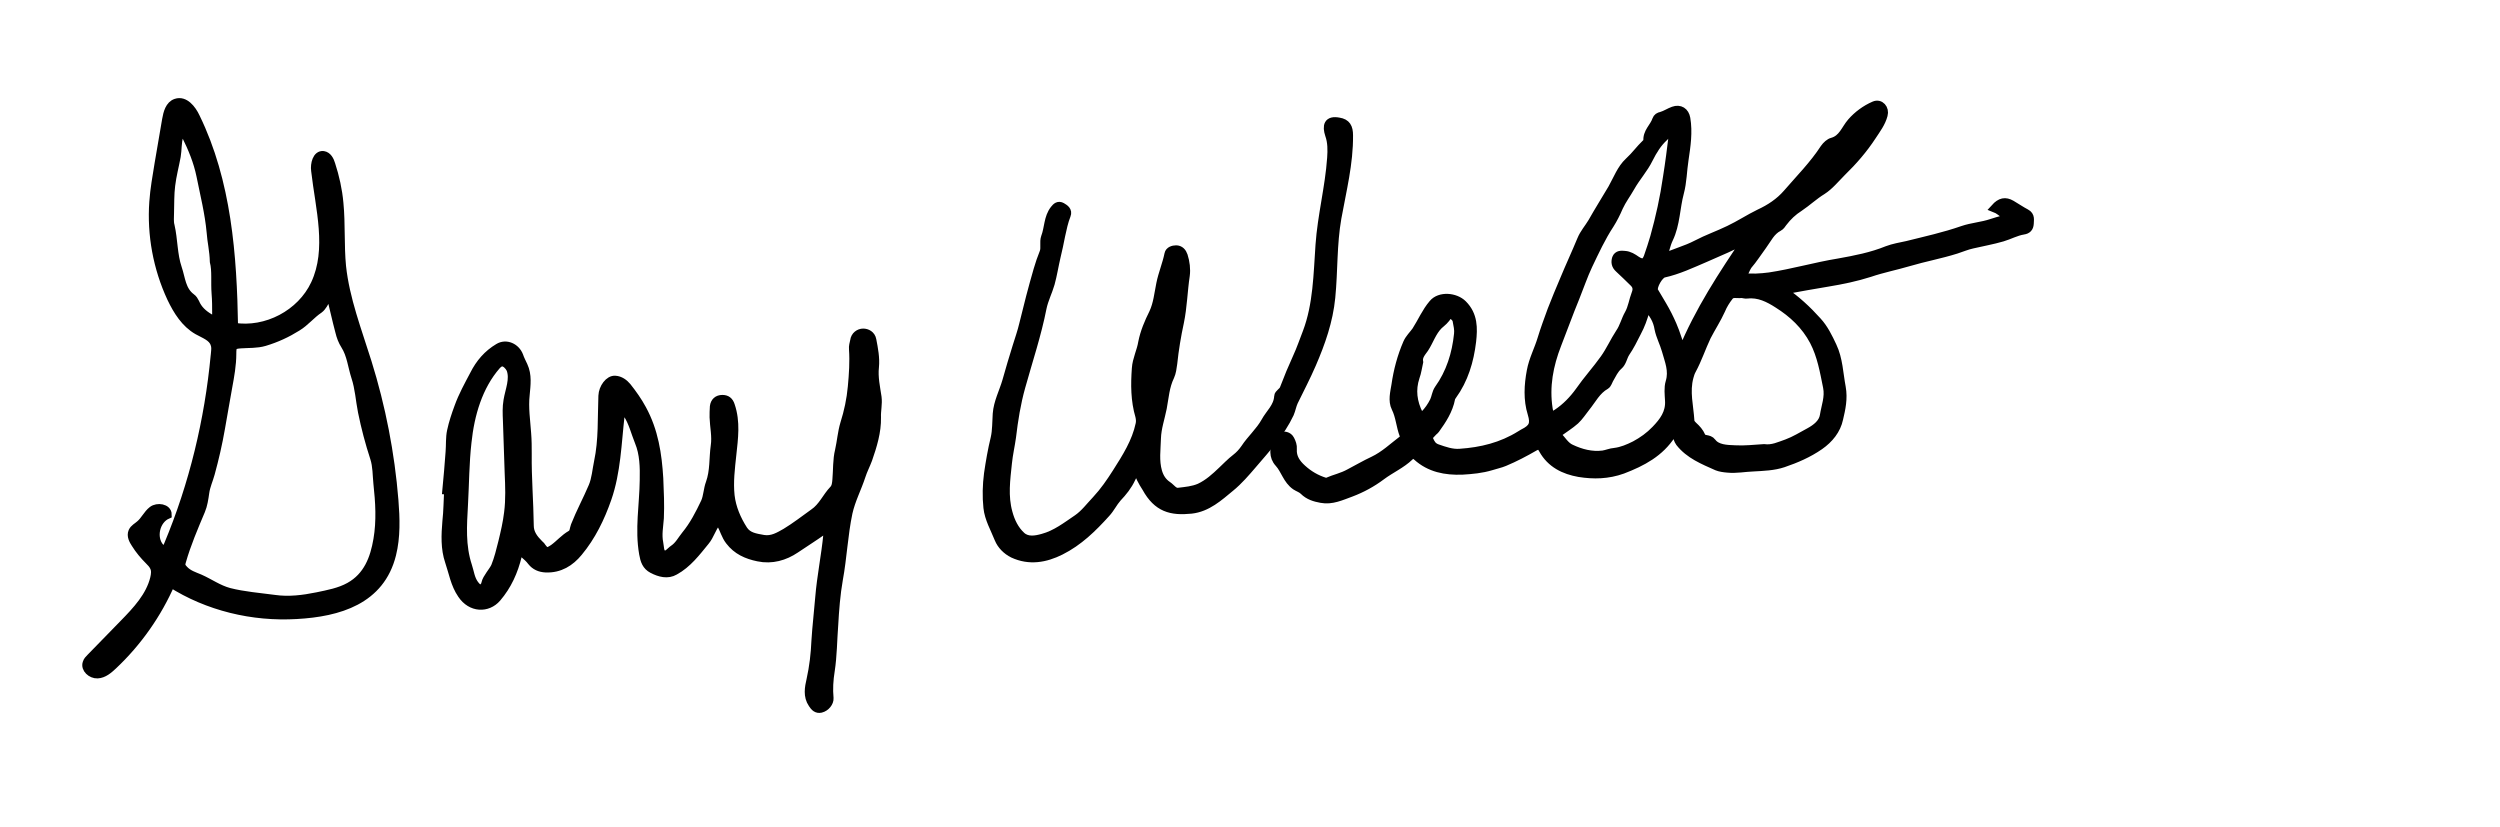
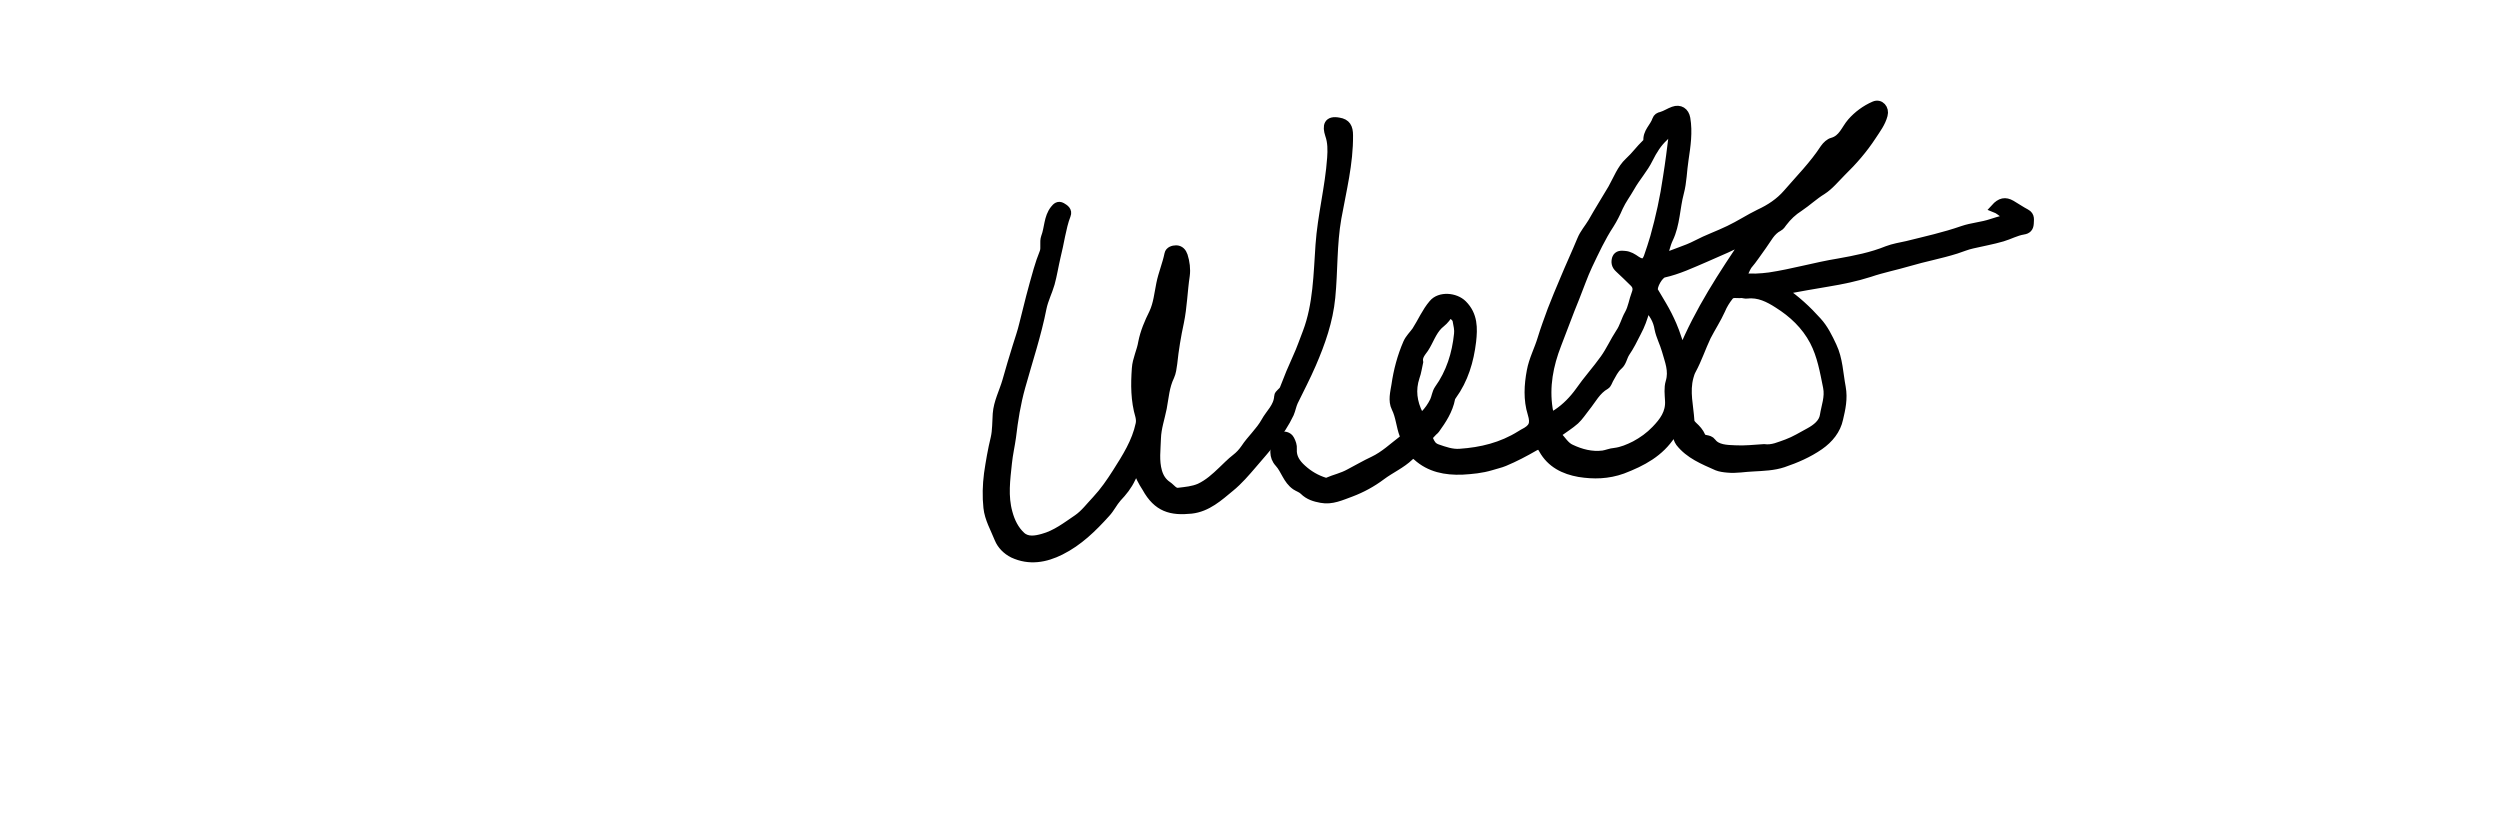
<svg xmlns="http://www.w3.org/2000/svg" version="1.1" id="Layer_1" x="0px" y="0px" viewBox="0 0 859 284" style="enable-background:new 0 0 859 284;" xml:space="preserve">
  <style type="text/css">
	.st0{stroke:#000000;stroke-width:3;stroke-miterlimit:10;}
</style>
  <g>
    <path class="st0" d="M598.5,95.3c3.3,0.4,6.4,0.2,9.5-0.2c8-1.2,15.8-3.5,23.8-4.8c5.6-1,11.3-2.1,16.7-4.3   c2.1-0.8,4.5-1.2,6.8-1.7c6.4-1.6,12.8-3,19.1-5.2c3.2-1.1,6.7-1.3,9.9-2.4c1.4-0.5,2.7-0.8,4.1-1.2c0.4-0.1,1,0,1.1-0.6   c0.1-0.5-0.2-1-0.7-1.3c-1.1-0.7-2-1.6-3.3-2.1c1.9-2.1,3.5-2.4,5.6-1.2c1.7,1,3.3,2.1,5,3c1.7,0.9,1.2,2.3,1.2,3.6   c-0.1,1.3-0.7,2-2.1,2.2c-2.5,0.4-4.8,1.7-7.2,2.4c-3.4,1-6.9,1.6-10.3,2.4c-1.9,0.4-3.7,1.2-5.6,1.8c-5.4,1.7-10.9,2.7-16.3,4.3   c-4.4,1.3-9,2.2-13.4,3.7c-4.7,1.5-9.5,2.5-14.4,3.3c-4.9,0.8-9.8,1.7-14.7,2.6c-0.2,0-0.3,0.2-0.6,0.4c4.4,3,8.2,6.5,11.7,10.4   c2.3,2.5,3.8,5.6,5.2,8.6c2.1,4.4,2.2,9.4,3.1,14.1c0.7,3.9-0.1,7.4-0.9,10.8c-0.8,3.8-3.3,6.9-6.6,9.2c-3.9,2.7-8.1,4.5-12.5,6   c-3.3,1.1-6.8,1.2-10.3,1.4c-2.9,0.1-5.8,0.7-8.8,0.4c-1.3-0.1-2.6-0.3-3.6-0.7c-4.7-2.1-9.5-4-12.8-8.2c-0.6-0.8-0.7-1.7-1.1-2.5   c-0.4-0.9-0.9-1.6-1.8-0.2c-4,6.2-10,9.4-16.8,12c-5,1.8-9.9,1.9-14.9,1.1c-5.1-0.9-9.7-3.1-12.4-8c-0.8-1.5-1.6-1.7-3-0.9   c-3.3,1.9-6.7,3.7-10.3,5.2c-1.4,0.6-3,0.9-4.5,1.4c-3.3,1-6.6,1.3-10,1.5c-5.7,0.2-11.1-0.8-15.5-4.8c-0.9-0.8-1.6-1-2.6,0   c-2.8,2.7-6.5,4.3-9.7,6.7c-3.2,2.4-6.7,4.3-10.4,5.7c-3.3,1.2-6.6,2.8-10.2,2.1c-2.2-0.4-4.3-1-6-2.7c-0.8-0.8-1.9-1.1-2.8-1.7   c-2.9-2-3.6-5.5-5.7-7.8c-2.2-2.4-1.4-4.8-1.2-7.4c0.1-1,0.3-1.8,1.6-1.9c1.3-0.1,2.7-0.1,3.4,1.3c0.5,1,0.9,2,0.8,3.2   c-0.2,2.9,1.3,5,3.3,6.8c2.3,2.1,4.9,3.6,7.8,4.5c0.3,0.1,0.6,0.2,0.9,0c2.5-1.1,5.1-1.6,7.6-3c2.7-1.4,5.4-3,8.2-4.3   c3.8-1.8,6.8-4.7,10.1-7.2c0.6-0.4,0.6-1.1,0.4-1.6c-1.2-3.1-1.3-6.4-2.8-9.4c-1.2-2.4-0.4-5.3,0-7.8c0.7-4.9,2-9.8,4-14.4   c0.7-1.6,2-2.8,3-4.2c2-3.1,3.4-6.5,5.8-9.3c2.3-2.8,7.6-2.4,10.2,0.2c3.7,3.7,3.6,8.2,3.1,12.7c-0.8,6.7-2.7,13.1-6.7,18.6   c-0.2,0.3-0.5,0.7-0.5,1c-0.8,4.1-3,7.4-5.3,10.6c-0.3,0.4-0.8,0.7-1.1,1.1c-0.6,0.7-1.6,1.3-1.1,2.5c0.6,1.3,1.1,2.4,2.8,3   c2.6,0.9,5.1,1.8,7.8,1.6c7.4-0.5,14.4-2.2,20.8-6.2c0.3-0.2,0.7-0.4,1-0.6c3.4-1.7,4.1-3.2,3-6.8c-1.5-4.8-1.2-9.8-0.3-14.6   c0.7-3.9,2.6-7.4,3.7-11.1c1-3.3,2.2-6.5,3.4-9.8c1.4-3.5,2.8-7.1,4.3-10.5c1.9-4.6,4-9.1,5.9-13.7c0.9-2.2,2.5-4,3.7-6   c2.2-3.9,4.6-7.7,6.9-11.6c1.8-3.2,3.1-6.8,5.7-9.2c2.2-2,3.8-4.3,5.9-6.3c0.2-0.2,0.6-0.5,0.6-0.7c-0.4-3.1,2.2-4.9,3-7.4   c0.3-0.8,0.8-1.1,1.7-1.3c1.4-0.4,2.7-1.3,4.1-1.8c2.2-0.8,3.9,0.3,4.3,2.6c0.8,4.7,0.1,9.4-0.6,14.1c-0.6,3.8-0.6,7.7-1.6,11.4   c-1.4,5.2-1.3,10.8-3.7,15.8c-1,2.1-1.4,4.4-2.2,6.9c4-2,8-2.9,11.8-4.9c3.6-1.9,7.4-3.2,11.1-5c3.6-1.7,6.9-3.9,10.4-5.6   c3.7-1.7,7-3.9,9.6-6.9c4.4-5.1,9.1-9.8,12.8-15.5c0.7-1,1.8-2,2.7-2.2c3.6-1,4.5-4.4,6.6-6.8c2.1-2.4,4.8-4.4,7.8-5.7   c2-0.9,3.7,1.1,3.1,3.2c-0.7,2.7-2.4,4.9-3.9,7.2c-3,4.6-6.5,8.6-10.4,12.4c-2.2,2.2-4.2,4.7-6.7,6.3c-2.8,1.7-5.2,4-7.9,5.8   c-2.2,1.4-4,3.1-5.6,5.2c-0.4,0.6-0.9,1.3-1.5,1.6c-2.7,1.4-3.8,4-5.5,6.3c-1.7,2.3-3.2,4.7-5.1,6.9   C599.8,92.3,599.3,93.7,598.5,95.3z M606.1,154.1c2.9,0.4,5.3-0.8,7.9-1.7c2.7-1,5.1-2.5,7.7-3.9c2.4-1.3,4.7-3.1,5.1-5.7   c0.5-3.2,1.8-6.3,1.1-9.8c-1.1-5.4-2-10.8-4.6-15.8c-2.9-5.5-7.3-9.6-12.4-12.8c-3.1-2-6.6-3.8-10.6-3.3c-0.6,0.1-1.3-0.2-2-0.2   c-1.4,0.2-3.2-0.5-4.2,0.9c-1.1,1.4-2.1,3-2.8,4.7c-1.4,3.1-3.3,6-4.9,9.1c-1.8,3.8-3.1,7.8-5.1,11.5c-0.4,0.7-0.7,1.6-0.9,2.4   c-1.4,5.1,0,10.1,0.3,15.1c0,0.7,0.6,1.3,1.1,1.8c1.1,1,2.1,2.1,2.7,3.5c0.7,1.6,2.6,0.6,3.7,2.1c1.7,2.3,5.1,2.4,7.9,2.5   C599.4,154.7,602.8,154.3,606.1,154.1z M574.9,46.2c-0.5-0.6,0.4-1.6-0.5-1.9c-1-0.3-1.1,0.8-1.6,1.5c-0.3,0.4-0.7,0.8-1,1.2   c-2.3,2.1-3.9,4.7-5.3,7.5c-1.7,3.5-4.4,6.4-6.3,9.8c-1.3,2.3-2.9,4.4-4,6.8c-0.9,2.1-1.9,4.1-3.1,6c-2.9,4.4-5.1,9.2-7.4,14   c-1.7,3.6-3,7.5-4.5,11.2c-2.2,5.3-4.1,10.7-6.2,16c-2.8,7.2-4.2,14.5-3,22.2c0.4,2.5,1,2.9,3.1,1.5c3-2,5.5-4.6,7.6-7.5   c2.7-3.9,5.9-7.4,8.6-11.2c2-2.8,3.4-6,5.3-8.9c1.4-2,1.9-4.4,3.1-6.5c1.2-2.1,1.5-4.7,2.4-7c0.6-1.5,0.4-2.7-0.7-3.8   c-1.7-1.7-3.4-3.3-5.1-4.9c-1.1-1-1.3-2.1-0.9-3.4c0.5-1.3,1.7-1.2,2.8-1.1c1.6,0.1,2.8,0.9,4.1,1.8c2,1.3,3.2,1,4-1.2   c0.8-2.2,1.5-4.5,2.2-6.8c1.9-6.8,3.4-13.6,4.4-20.6C573.7,55.9,574.3,51.1,574.9,46.2z M565.8,105.3c-0.2,0.7-0.4,1-0.5,1.4   c-0.7,2.6-1.6,5.1-2.9,7.5c-1.2,2.4-2.4,4.8-3.9,7c-0.9,1.4-1.1,3.3-2.4,4.4c-1.5,1.3-2.2,3-3.2,4.7c-0.4,0.7-0.6,1.6-1.2,2   c-3.2,1.8-4.7,5-6.9,7.7c-1.2,1.5-2.2,3.1-3.6,4.4c-1.8,1.6-3.8,2.8-5.7,4.2c-0.3,0.2-1,0.4-0.5,1c1.6,1.5,2.7,3.7,4.8,4.6   c3.4,1.6,7.1,2.6,11,2.1c1.3-0.2,2.6-0.8,4-0.9c2.5-0.3,4.8-1.3,7-2.4c2.6-1.4,5-3.1,7.1-5.3c2.7-2.8,5-5.8,4.7-10.1   c-0.1-2.1-0.4-4.3,0.2-6.3c1.2-3.9-0.3-7.3-1.3-10.9c-0.7-2.5-2-4.9-2.5-7.4C569.5,109.9,568.1,107.6,565.8,105.3z M600.5,81.8   c-5,2.7-9.8,4.7-14.6,6.8c-4.7,2-9.3,4.2-14.3,5.3c-1.6,0.4-3.9,4.4-3.4,6c0,0.1,0,0.1,0.1,0.2c1,1.6,1.9,3.3,2.9,4.9   c1.3,2.2,2.4,4.4,3.4,6.7c1.3,2.9,2,5.9,3.4,9.2C583.8,106.8,591.9,94.5,600.5,81.8z M487.5,124.4c-0.4,1.7-0.6,3.5-1.2,5.1   c-1.5,4.5-0.9,8.7,1.2,12.9c0.6,1.1,1.1,1.1,1.9,0.2c1.4-1.4,2.5-3,3.4-4.8c0.6-1.3,0.7-2.8,1.5-4c4.1-5.7,6.1-12.2,6.8-19   c0.2-1.5-0.2-3.1-0.5-4.7c-0.3-1.5-2.7-2.8-3.2-1.8c-0.7,1.5-2,2.4-3.1,3.4c-2.3,2.3-3.2,5.4-4.9,8   C488.5,121,487.1,122.4,487.5,124.4z" />
-     <path class="st0" d="M153.5,168.3c0.4-4.3,0.8-8.6,1.1-13c0.2-2.4,0-4.9,0.5-7.2c0.6-2.8,1.5-5.5,2.5-8.2c1.4-3.9,3.4-7.5,5.3-11.1   c2-4,4.7-7.1,8.4-9.3c2.6-1.6,5.9-0.1,7,2.8c0.4,1.2,1,2.3,1.5,3.4c1.5,3.2,1,6.6,0.7,9.9c-0.5,4.5,0.2,8.9,0.5,13.3   c0.2,2.4,0.2,4.7,0.2,7.1c-0.1,8.2,0.6,16.4,0.7,24.6c0,2.7,1.5,4.6,3.3,6.4c0.3,0.3,0.7,0.6,0.9,1c1.4,1.9,2,1.9,4.1,0.5   c2.1-1.5,3.7-3.5,6-4.8c1.1-0.6,1-2,1.4-3c1.8-4.6,4.2-9,6.1-13.5c1.1-2.6,1.3-5.6,1.9-8.5c1.6-7.5,1.2-15.1,1.5-22.7   c0.1-2.7,2.2-5.6,4.3-5.4c1.6,0.1,3,1.1,4,2.3c1.9,2.4,3.7,4.9,5.2,7.7c4.1,7.5,5.3,15.5,5.8,23.8c0.2,4.5,0.4,9.1,0.2,13.6   c-0.2,2.9-0.8,5.7-0.2,8.6c0.3,1.4,0.1,3.3,1.4,3.9c1.5,0.7,2.5-1,3.7-1.8c1.8-1.2,2.8-3.2,4.1-4.8c2.8-3.4,4.8-7.3,6.7-11.3   c0.9-2,0.9-4.5,1.7-6.6c1.5-4.2,1.1-8.5,1.7-12.8c0.5-3.3-0.3-6.6-0.4-9.8c0-1.2,0-2.5,0.1-3.7c0.2-1.6,1.2-2.5,2.8-2.5   c1.4,0,2.3,0.6,2.8,2.2c1.9,5.6,1.1,11.2,0.5,16.8c-0.5,4.7-1.1,9.4-0.6,14.1c0.5,4.3,2.2,8.2,4.5,11.8c1.6,2.4,4.2,2.7,6.9,3.2   c3,0.5,5.4-1,7.7-2.3c3.3-2,6.4-4.4,9.6-6.7c3.1-2.1,4.4-5.5,6.8-8c0.9-0.9,1-2.3,1.1-3.5c0.3-3.3,0.1-6.8,0.9-10   c0.7-3.1,0.9-6.2,1.8-9.2c1.3-4.1,2.2-8.3,2.6-12.7c0.4-4.3,0.7-8.6,0.4-12.9c-0.1-1,0.2-2,0.4-2.9c0.2-1.7,1.6-2.7,3-2.7   c1.2,0,2.7,0.7,3,2.4c0.6,3.1,1.2,6.2,0.9,9.3c-0.4,3.5,0.4,7,0.9,10.4c0.3,2.3-0.3,4.6-0.2,6.9c0.1,5-1.4,9.8-3,14.4   c-0.7,1.9-1.7,3.8-2.3,5.7c-1.4,4.3-3.5,8.2-4.5,12.7c-1.6,7.6-1.9,15.3-3.3,22.9c-0.9,5.1-1.3,10.4-1.6,15.7   c-0.4,5.2-0.4,10.5-1.2,15.7c-0.5,3.1-0.7,6.3-0.4,9.4c0.1,1.4-1.2,3.1-2.9,3.5c-1.3,0.3-2.1-0.5-2.8-1.6c-1.8-2.6-1.2-5.6-0.6-8.2   c1-4.5,1.5-8.9,1.7-13.5c0.3-4.9,0.9-9.8,1.3-14.8c0.6-7.3,2.1-14.4,2.8-21.7c0.1-0.6,0.4-1.2-0.3-1.6c-0.6-0.3-1,0-1.4,0.3   c-3.1,2.2-6.3,4.2-9.4,6.3c-3.7,2.5-8.1,3.8-12.8,2.8c-3.9-0.8-7.3-2.3-9.8-5.6c-1.4-1.8-1.9-4-3-5.9c-0.2-0.3,0.2-1-0.5-1.1   c-0.5-0.1-0.8,0.3-1.1,0.7c-1.6,1.9-2.2,4.5-3.8,6.4c-3.1,3.8-6.1,7.8-10.5,10.2c-2.4,1.4-5.1,0.7-7.6-0.6   c-2.1-1.1-2.7-2.9-3.1-5.2c-1.5-8.5,0.1-16.8,0.2-25.3c0.1-4.5,0-9.1-1.7-13.2c-1.3-3.2-2.1-6.7-4-9.6c-0.4-0.7-0.7-1.6-1.7-1.4   c-1.1,0.2-0.7,1.3-0.8,2c-1.1,9.6-1.3,19.3-4.5,28.5c-2.3,6.6-5.4,13-9.9,18.4c-2.8,3.4-6.4,5.7-11.2,5.5c-2-0.1-3.6-0.8-4.8-2.3   c-0.8-1.1-1.8-1.9-2.8-2.8c-1.3-1.2-1.8-0.5-2.1,0.8c-1.3,5.4-3.5,10.3-7.1,14.5c-3.2,3.7-8.8,3.6-12-1.2c-2.4-3.5-3-7.5-4.3-11.3   c-1.5-4.4-1.3-9.1-0.9-13.8c0.4-3.5,0.4-7.1,0.6-10.6C153.6,168.3,153.5,168.3,153.5,168.3z M172.7,124.4c-0.3,0-0.7,0-1,0.2   c-0.4,0.2-0.8,0.6-1.1,0.9c-6.3,7.2-9.1,16.9-10.1,26.5c-0.8,7.1-0.8,14.2-1.2,21.4c-0.4,7.2-0.9,14.1,1.4,21.1   c0.7,2.1,0.9,4.4,2.3,6.3c0.6,0.8,1.3,1.6,2.2,1.5c0.8-0.1,1.6-1,1.7-1.9c0.4-1.8,2.5-4,3.3-5.7c1.1-2.7,1.8-5.6,2.5-8.4   c0.8-3.3,1.6-6.7,2-10.1c0.6-4.6,0.4-9.2,0.2-13.8c-0.2-6-0.4-11.9-0.6-17.9c-0.1-2.3-0.2-4.6,0.2-6.9c0.6-3.6,2.3-7.3,1-10.8   C174.9,125.6,173.8,124.5,172.7,124.4z" />
-     <path class="st0" d="M73.9,122.1c0-0.3,0.1-0.7,0.1-1c0.1-1,0.2-2-0.2-3c-0.8-2.4-3.6-3.3-5.9-4.6c-4.2-2.4-6.9-6.7-9-11.1   c-4.8-10.3-6.9-21.8-6.1-33c0.3-4.4,1.1-8.8,1.8-13.1c0.9-5.1,1.7-10.1,2.6-15.2c0.4-2.3,1.1-5,3.3-5.7c2.9-1,5.4,2.1,6.7,4.9   c10.8,22.1,12.7,47.4,13.1,72.1c11.2,1.8,23.2-4.5,28-14.8c5.6-12,1.6-25.9,0.1-39c-0.3-2.2,0.5-5.5,2.7-5.2   c1.4,0.2,2.2,1.7,2.6,3.1c1.4,4.3,2.4,8.8,2.8,13.3c0.7,7.2,0.2,14.5,0.9,21.7c1.2,11.3,5.4,22.1,8.8,33   c4.8,15.4,7.9,31.3,9.2,47.4c0.5,6.2,0.7,12.6-0.8,18.6c-3.9,15.7-18.2,19.9-32.7,20.7c-15.1,0.9-30.5-2.8-43.2-10.9   c-4.6,10.6-11.4,20.3-19.9,28.3c-1.5,1.4-3.2,2.9-5.3,3c-2.1,0.1-4.3-1.9-3.6-3.8c0.2-0.7,0.7-1.2,1.2-1.7   c3.8-3.9,7.6-7.8,11.4-11.7c4.5-4.6,9.1-9.5,10.6-15.7c0.3-1.3,0.5-2.7-0.1-3.9c-0.4-0.9-1.1-1.6-1.8-2.3c-1.7-1.7-3.3-3.6-4.6-5.7   c-0.8-1.2-1.6-2.7-1-4.1c0.5-1.1,1.6-1.6,2.5-2.4c1.7-1.4,2.6-3.6,4.3-4.9c1.7-1.3,5.1-0.8,5.1,1.4c-4.1,1.8-5.5,7.9-2.6,11.3   c0.3,0.4,0.8,0.8,1.3,0.8c0.8,0,1.3-0.9,1.6-1.6C66.5,166.5,71.8,144.4,73.9,122.1z M113.6,101.2c-0.7,0.5-1.1,0.9-1.5,1.5   c-0.7,1.2-1.4,2.7-2.5,3.5c-2.7,1.8-4.7,4.4-7.5,6.1c-3.5,2.2-7.2,3.9-11.2,5.1c-2.7,0.8-5.5,0.6-8.2,0.8c-2.7,0.2-3,0.6-3,3.3   c0,3.9-0.7,7.7-1.4,11.5c-0.8,4.7-1.7,9.4-2.5,14.2c-0.9,5.2-2.1,10.4-3.5,15.5c-0.6,2.2-1.6,4.3-1.9,6.6c-0.3,2.1-0.6,4.2-1.4,6.1   c-2.4,5.7-4.9,11.5-6.6,17.5c-0.4,1.2-0.2,1.9,0.8,2.9c1.5,1.6,3.5,2.2,5.4,3c3.4,1.5,6.4,3.7,10.1,4.7c5.1,1.3,10.4,1.7,15.6,2.4   c4.9,0.7,9.8,0.1,14.7-0.9c3.8-0.8,7.7-1.5,11.1-3.4c6.3-3.5,8.6-9.7,9.7-16.2c1.1-6.4,0.7-12.9,0-19.3c-0.3-2.9-0.2-5.9-1.1-8.7   c-1.7-5.2-3.1-10.5-4.2-15.9c-0.8-4-1-8.1-2.3-12c-1.2-3.7-1.5-7.6-3.6-10.9c-0.9-1.4-1.5-3-1.9-4.7   C115.6,109.8,114.7,105.6,113.6,101.2z M73.6,89.9c-0.1-3.9-0.9-7-1.1-10.1c-0.6-6.6-2.2-12.9-3.5-19.4c-1-4.9-2.9-9.5-5.1-13.9   c-0.3-0.6-0.6-1.3-1.3-1.2c-0.9,0-0.9,0.8-1.1,1.4c-0.7,2.3-0.5,4.7-0.9,7c-0.6,3.3-1.5,6.6-1.9,10c-0.4,3.1-0.3,6.3-0.4,9.4   c0,1.5-0.2,3.1,0.2,4.5c1.1,4.8,0.9,9.9,2.5,14.6c1.2,3.5,1.3,7.6,4.7,10.1c0.6,0.4,1,1.1,1.3,1.7c1,2.4,2.8,4,5,5.3   c1.7,1,2.4,0.6,2.4-1.4c0-2.4,0-4.7-0.2-7.1C73.9,97,74.4,93,73.6,89.9z" />
    <path class="st0" d="M391,161.2c-1.1,0.9-1.8,2-2.3,3.1c-1.2,2.6-2.9,4.7-4.8,6.7c-1.5,1.7-2.4,3.7-3.9,5.3   c-4.6,5.1-9.4,9.8-15.6,12.9c-5.2,2.6-10.7,3.6-16.3,1c-2.2-1.1-4-2.9-4.9-5.1c-1.4-3.5-3.4-6.9-3.8-10.7   c-0.4-3.8-0.3-7.7,0.2-11.6c0.6-4.1,1.3-8.2,2.3-12.3c0.6-2.6,0.5-5.5,0.7-8.3c0.3-4,2.2-7.5,3.3-11.3c1.1-4,2.3-7.9,3.5-11.8   c0.8-2.6,1.7-5.1,2.3-7.7c1.5-6.2,3.1-12.4,4.9-18.6c0.6-2.1,1.3-4.1,2.1-6.1c0.6-1.6-0.1-3.5,0.5-5.2c1.2-3.1,0.9-6.7,3.1-9.5   c0.7-0.9,1.4-1.5,2.5-0.9c1,0.6,2.2,1.3,1.6,2.8c-0.9,2.3-1.4,4.7-1.9,7c-0.5,2.5-1,5-1.6,7.4c-0.7,3-1.2,6.2-2,9.1   c-0.8,2.8-2.2,5.5-2.8,8.4c-1.8,9.2-4.8,18.1-7.3,27.1c-1.6,5.7-2.5,11.4-3.2,17.3c-0.4,2.9-1.1,5.9-1.4,8.9   c-0.6,5.7-1.4,11.4,0.2,17.1c0.8,3,2.2,5.9,4.5,8c2.1,1.9,4.9,1.4,7.4,0.7c4.5-1.2,8.2-4.1,11.9-6.6c2.5-1.7,4.4-4.3,6.5-6.5   c2.7-2.9,4.9-6.1,7-9.4c3.3-5.2,6.7-10.5,8-16.7c0.2-0.9,0.1-1.8-0.1-2.7c-1.6-5.4-1.6-10.9-1.2-16.4c0.2-3.1,1.7-5.9,2.2-9   c0.7-3.5,2.1-6.8,3.7-10c1.5-3.2,1.8-6.7,2.5-10.1c0.7-3.5,2.1-6.7,2.8-10.2c0.2-1.1,1.5-1.5,2.5-1.5c1.3,0,2.1,0.9,2.5,2.1   c0.7,2.2,1,4.6,0.7,6.8c-0.8,5.3-0.9,10.7-2,16c-1,4.6-1.8,9.4-2.3,14.2c-0.2,1.5-0.4,3.1-1,4.4c-1.7,3.5-1.9,7.2-2.6,10.9   c-0.7,3.5-1.9,6.9-2,10.4c-0.1,3.9-0.7,7.7,0.4,11.5c0.6,2,1.6,3.6,3.4,4.8c1.2,0.8,2.1,2.4,3.7,2.2c2.5-0.3,5-0.5,7.3-1.5   c3-1.4,5.4-3.6,7.7-5.8c1.5-1.4,3-3,4.7-4.3c1.3-1,2.3-2.1,3.2-3.4c2.1-3.2,5.1-5.8,7-9.2c1.5-2.8,4.3-5,4.5-8.7   c0-0.9,1.5-1.5,1.9-2.6c1.4-3.7,2.9-7.3,4.5-10.8c1.3-2.8,2.3-5.8,3.4-8.6c3.6-9.5,3.7-20,4.4-30c0.7-10.1,3.3-19.8,4-29.9   c0.2-2.7,0.2-5.5-0.7-8c-1-3.1-0.5-5.1,3.2-4.4c2.6,0.4,3.4,1.9,3.4,4.6c0.1,9.6-2.3,19-4,28.4c-1.6,9.1-1.2,18.2-2.1,27.3   c-0.8,8.1-3.4,15.5-6.6,22.9c-1.9,4.4-4.1,8.6-6.2,12.9c-0.6,1.3-0.8,2.7-1.4,4.1c-3.1,6.6-8,11.9-12.7,17.4   c-2.4,2.8-4.8,5.6-7.6,7.9c-4,3.3-8,7-13.5,7.6c-6.9,0.7-11.6-0.5-15.4-7.4C392.5,165.4,391.4,163.5,391,161.2z M395.3,131   c2.4-6.3,3.4-12.8,4-19.4C396.8,117.8,395,124.2,395.3,131z" />
  </g>
</svg>